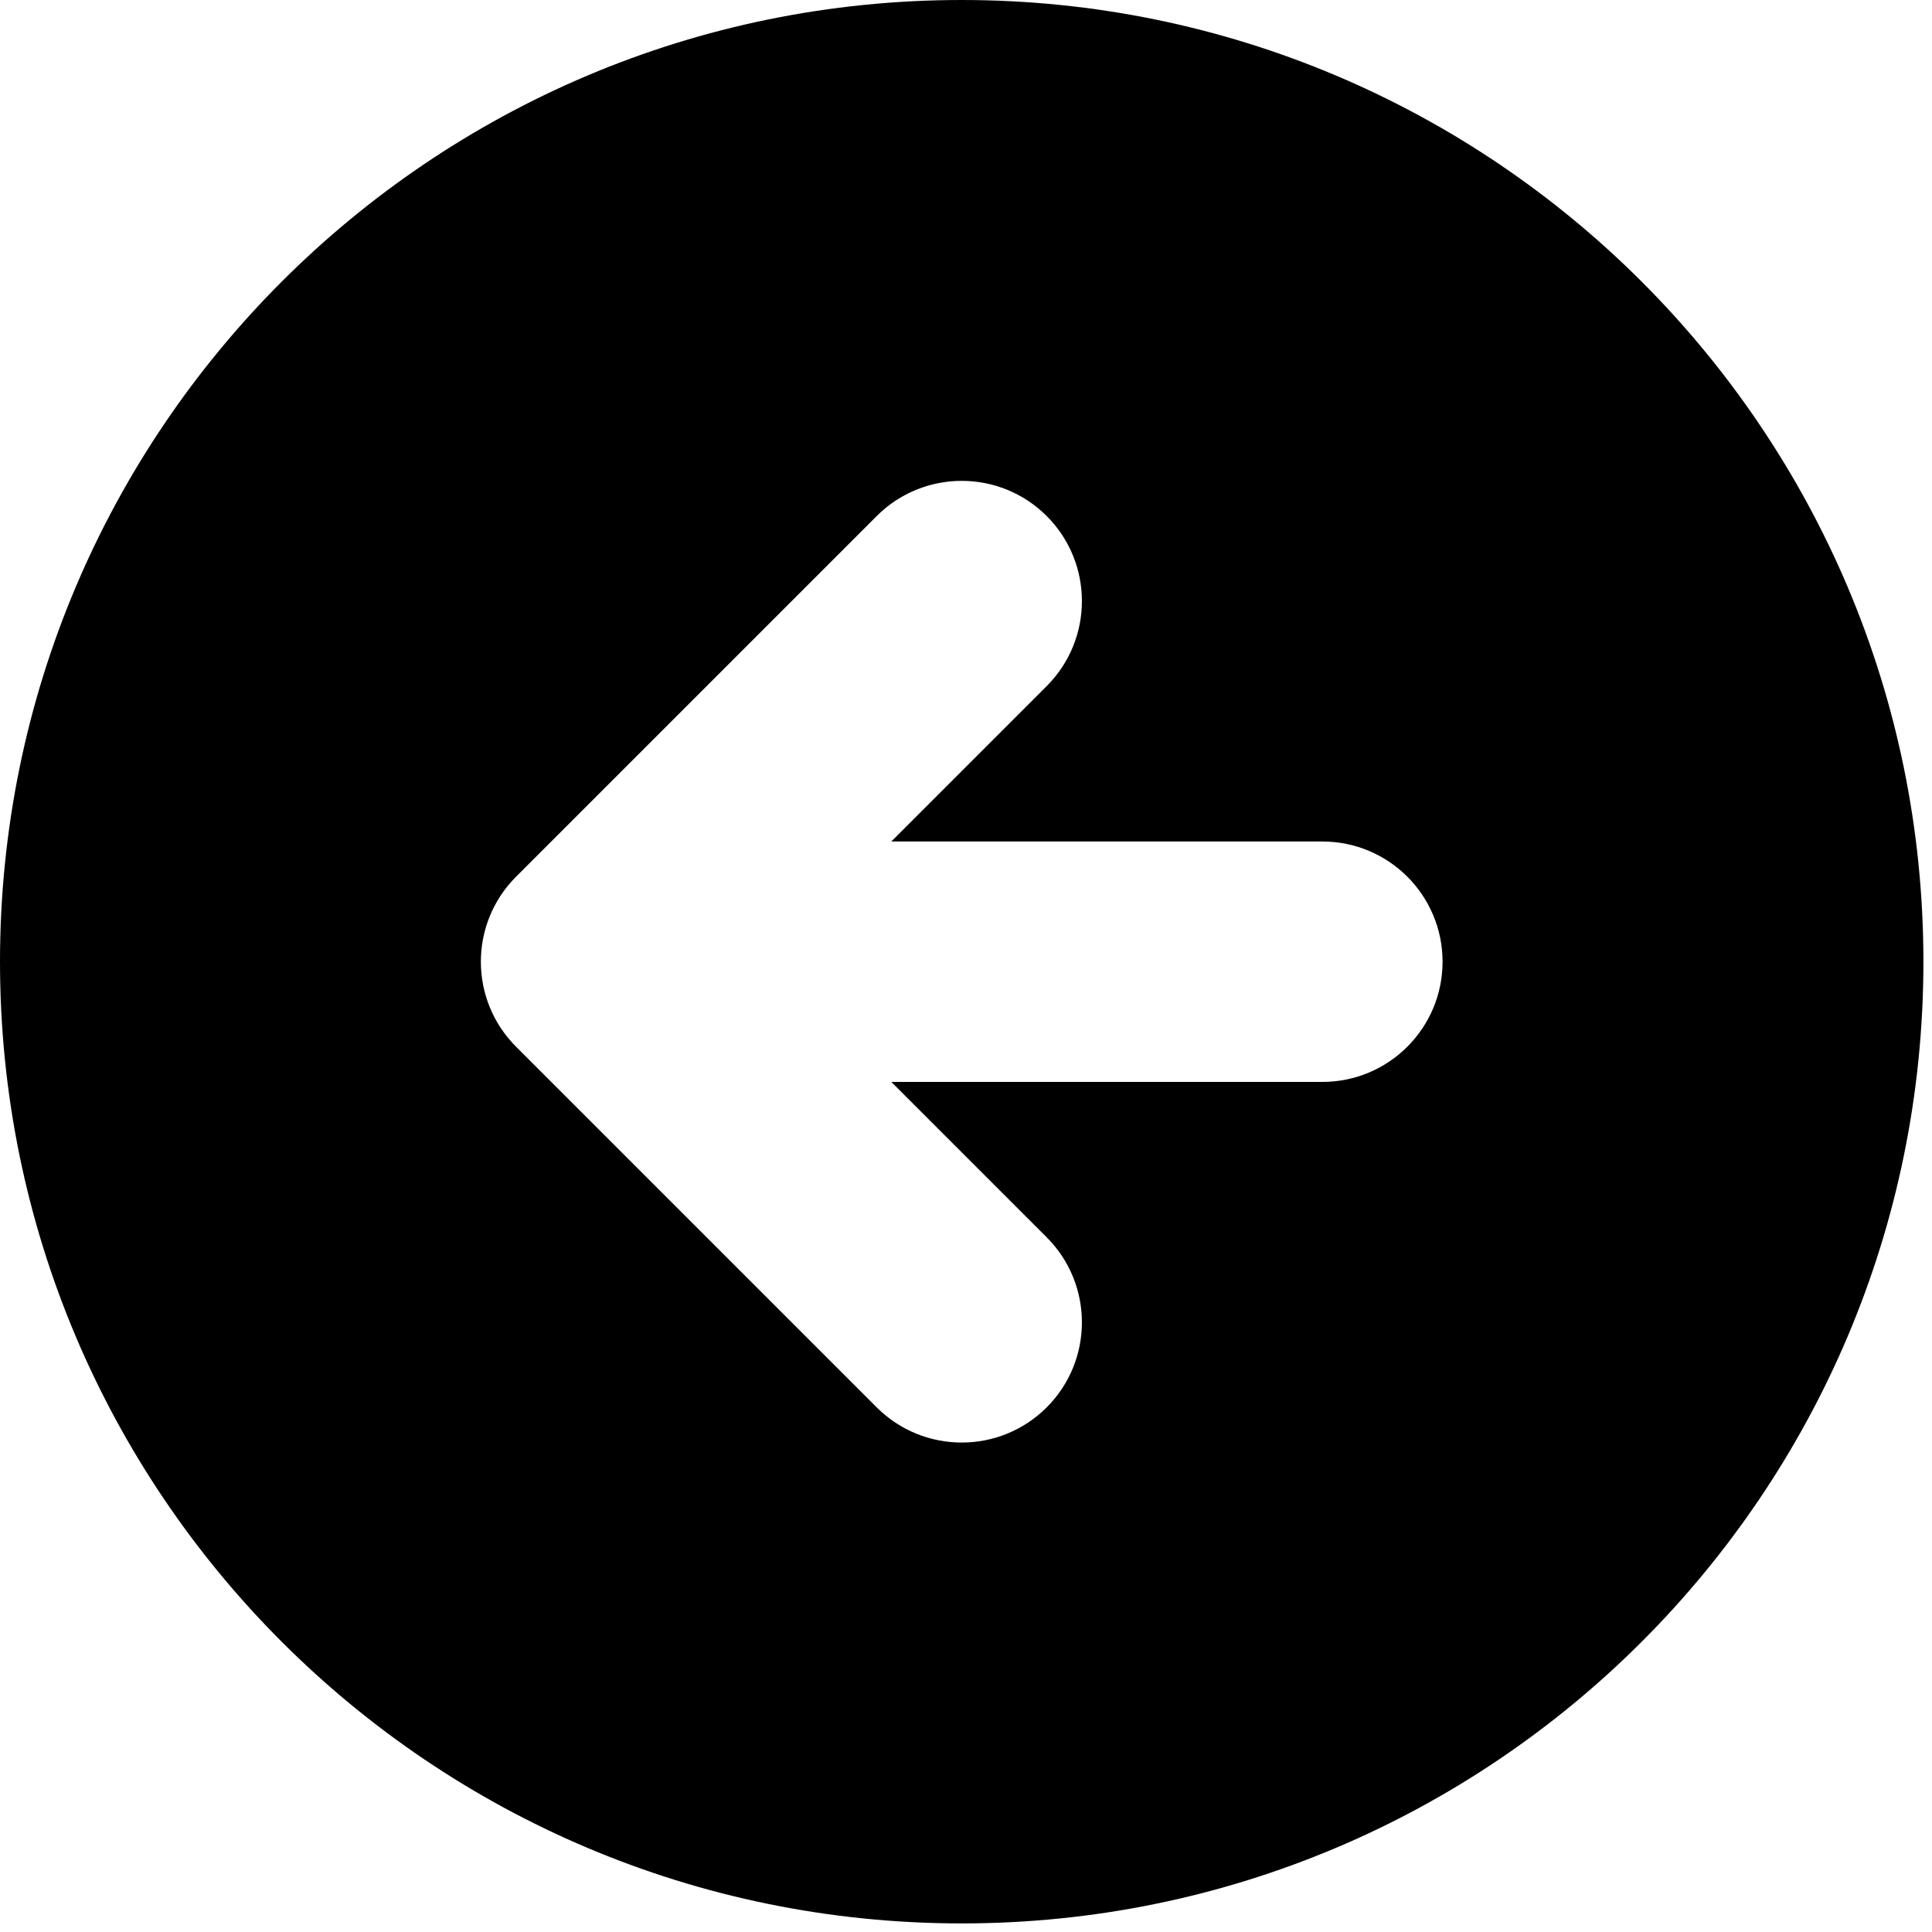
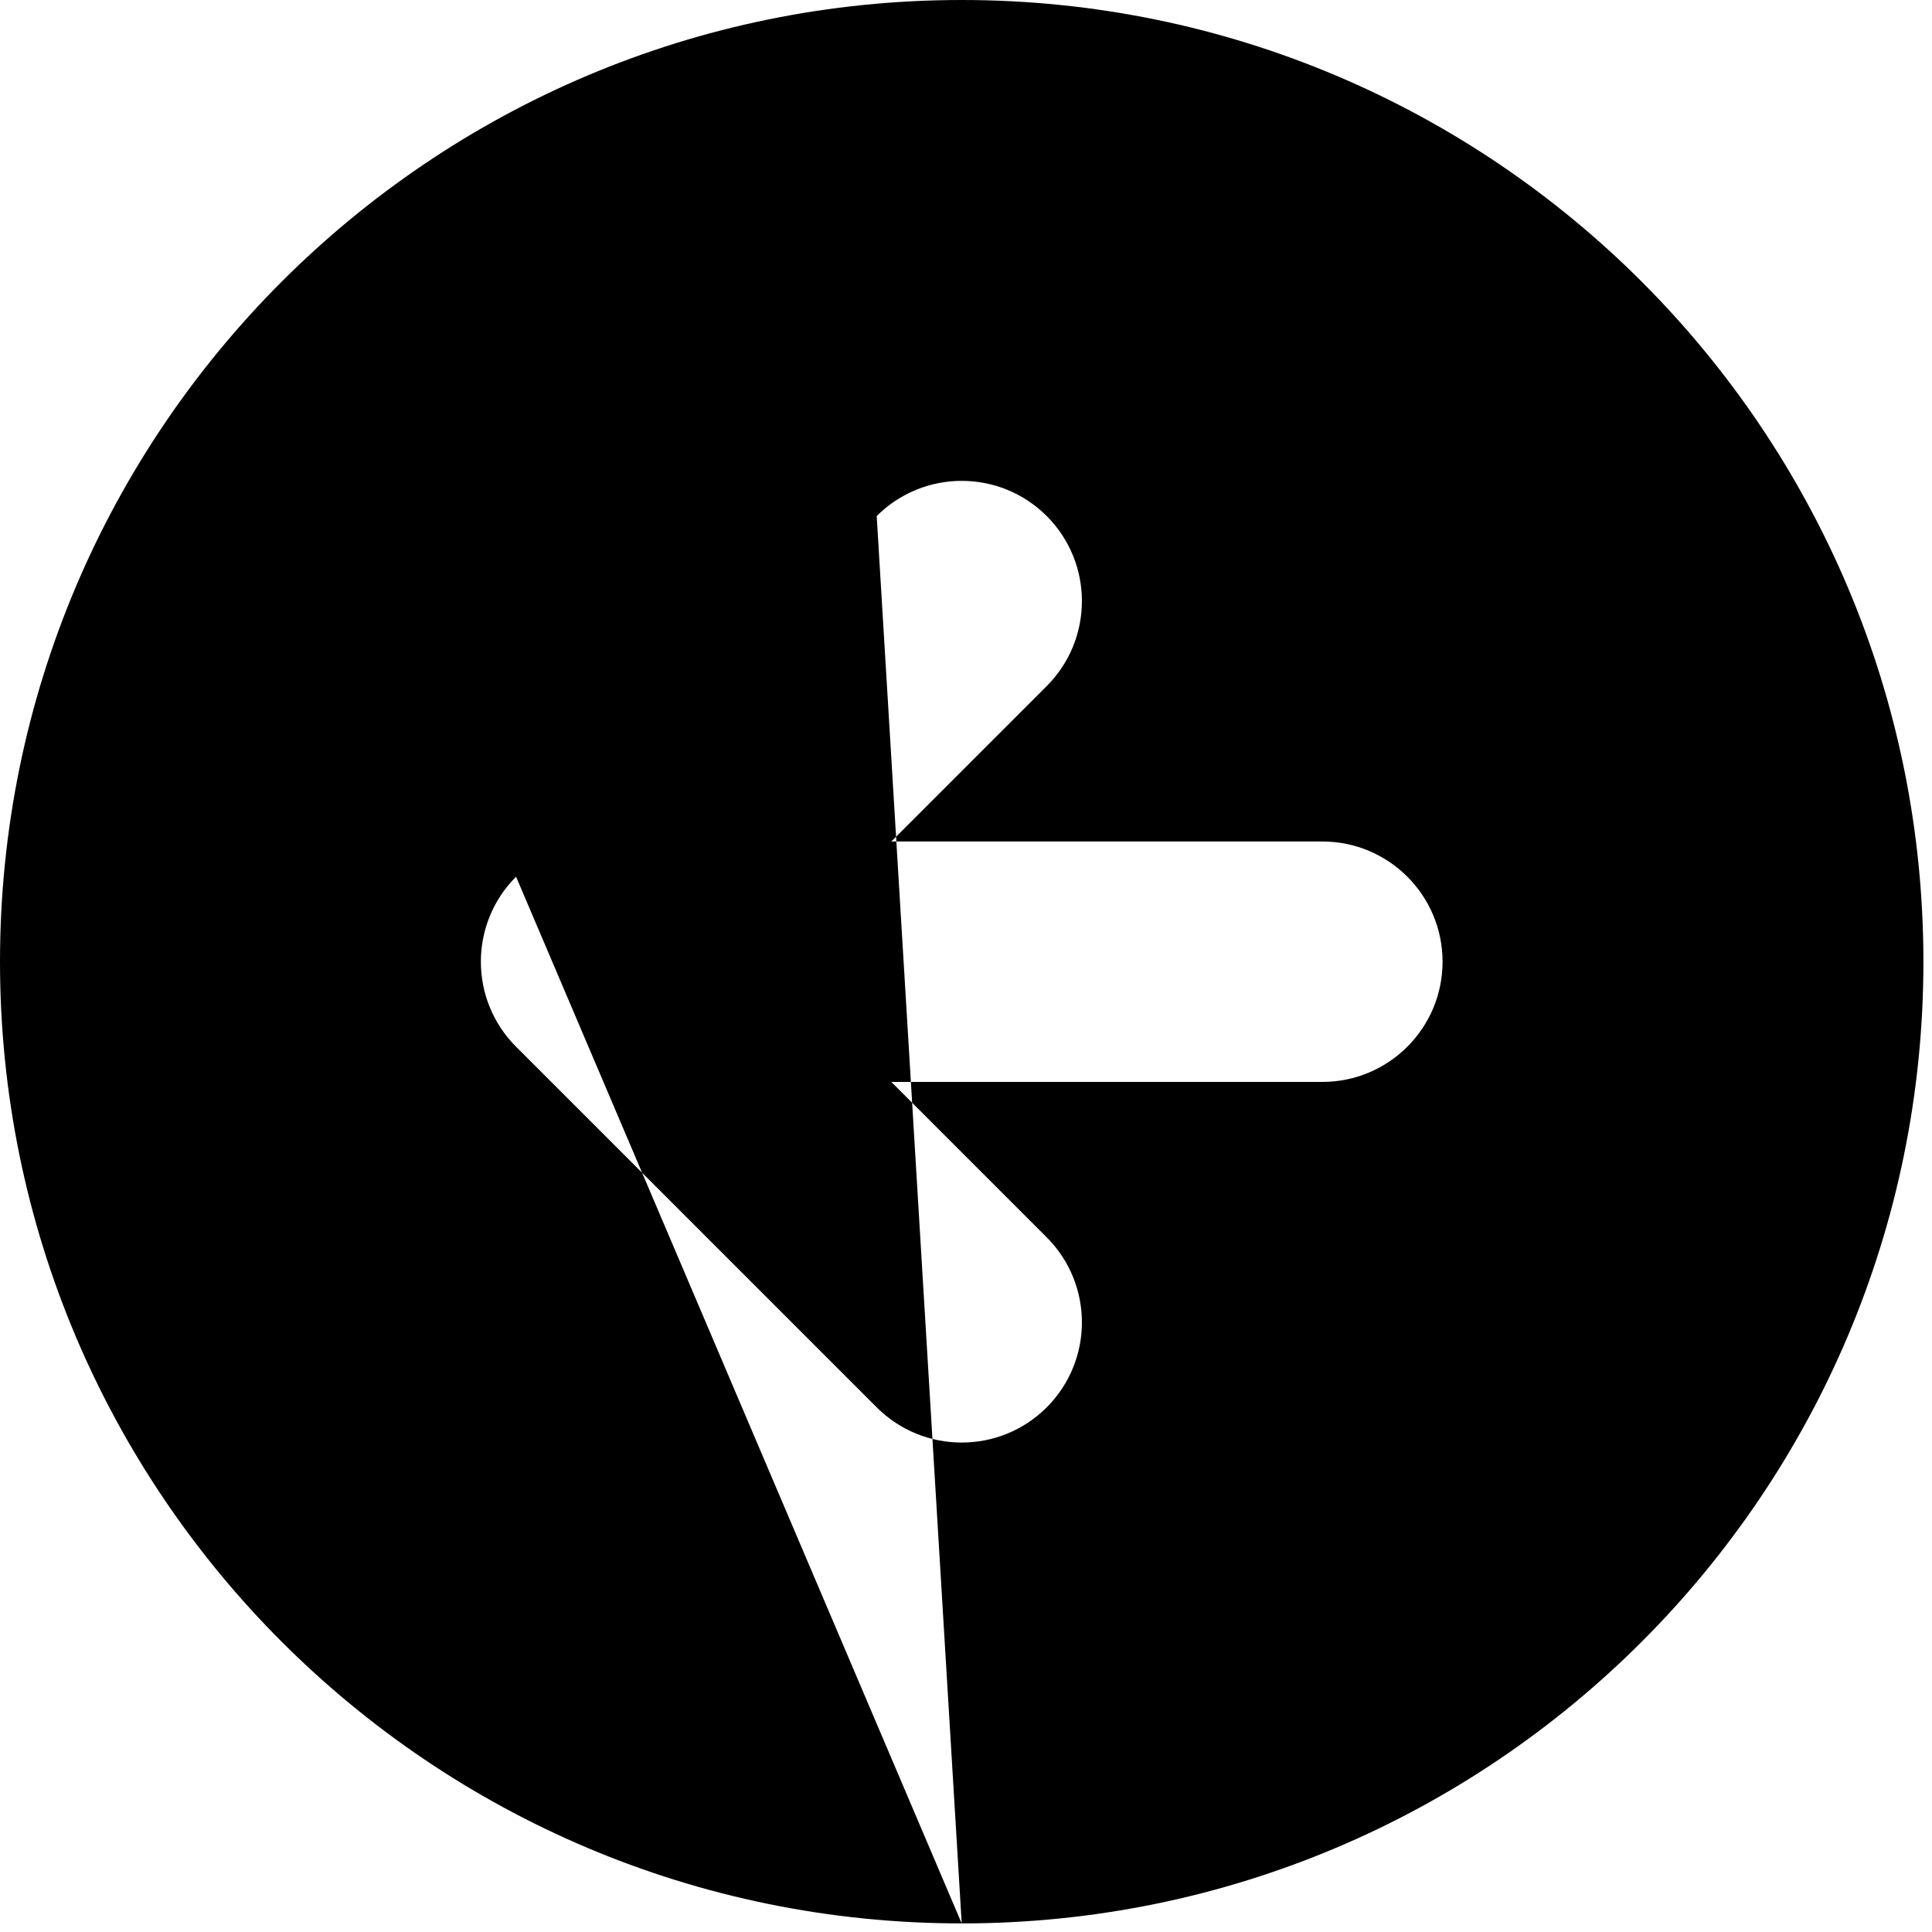
<svg xmlns="http://www.w3.org/2000/svg" width="45" height="45" viewBox="0 0 45 45" fill="none">
-   <path fill-rule="evenodd" clip-rule="evenodd" d="M22.4 44.8C10.029 44.8 4.57764e-05 34.771 4.57764e-05 22.4C4.57764e-05 10.029 10.029 0 22.4 0C34.771 0 44.8 10.029 44.8 22.4C44.8 34.771 34.771 44.8 22.4 44.8ZM12.02 20.42L20.42 12.02C21.514 10.927 23.287 10.927 24.38 12.02C25.473 13.114 25.473 14.886 24.38 15.98L20.76 19.6L30.8 19.6C32.346 19.6 33.6 20.854 33.6 22.4C33.6 23.946 32.346 25.2 30.8 25.2H20.76L24.38 28.82C25.473 29.914 25.473 31.686 24.38 32.78C23.287 33.873 21.514 33.873 20.42 32.78L12.02 24.38C10.927 23.286 10.927 21.514 12.02 20.42Z" fill="black" />
+   <path fill-rule="evenodd" clip-rule="evenodd" d="M22.4 44.8C10.029 44.8 4.57764e-05 34.771 4.57764e-05 22.4C4.57764e-05 10.029 10.029 0 22.4 0C34.771 0 44.8 10.029 44.8 22.4C44.8 34.771 34.771 44.8 22.4 44.8ZL20.42 12.02C21.514 10.927 23.287 10.927 24.38 12.02C25.473 13.114 25.473 14.886 24.38 15.98L20.76 19.6L30.8 19.6C32.346 19.6 33.6 20.854 33.6 22.4C33.6 23.946 32.346 25.2 30.8 25.2H20.76L24.38 28.82C25.473 29.914 25.473 31.686 24.38 32.78C23.287 33.873 21.514 33.873 20.42 32.78L12.02 24.38C10.927 23.286 10.927 21.514 12.02 20.42Z" fill="black" />
</svg>